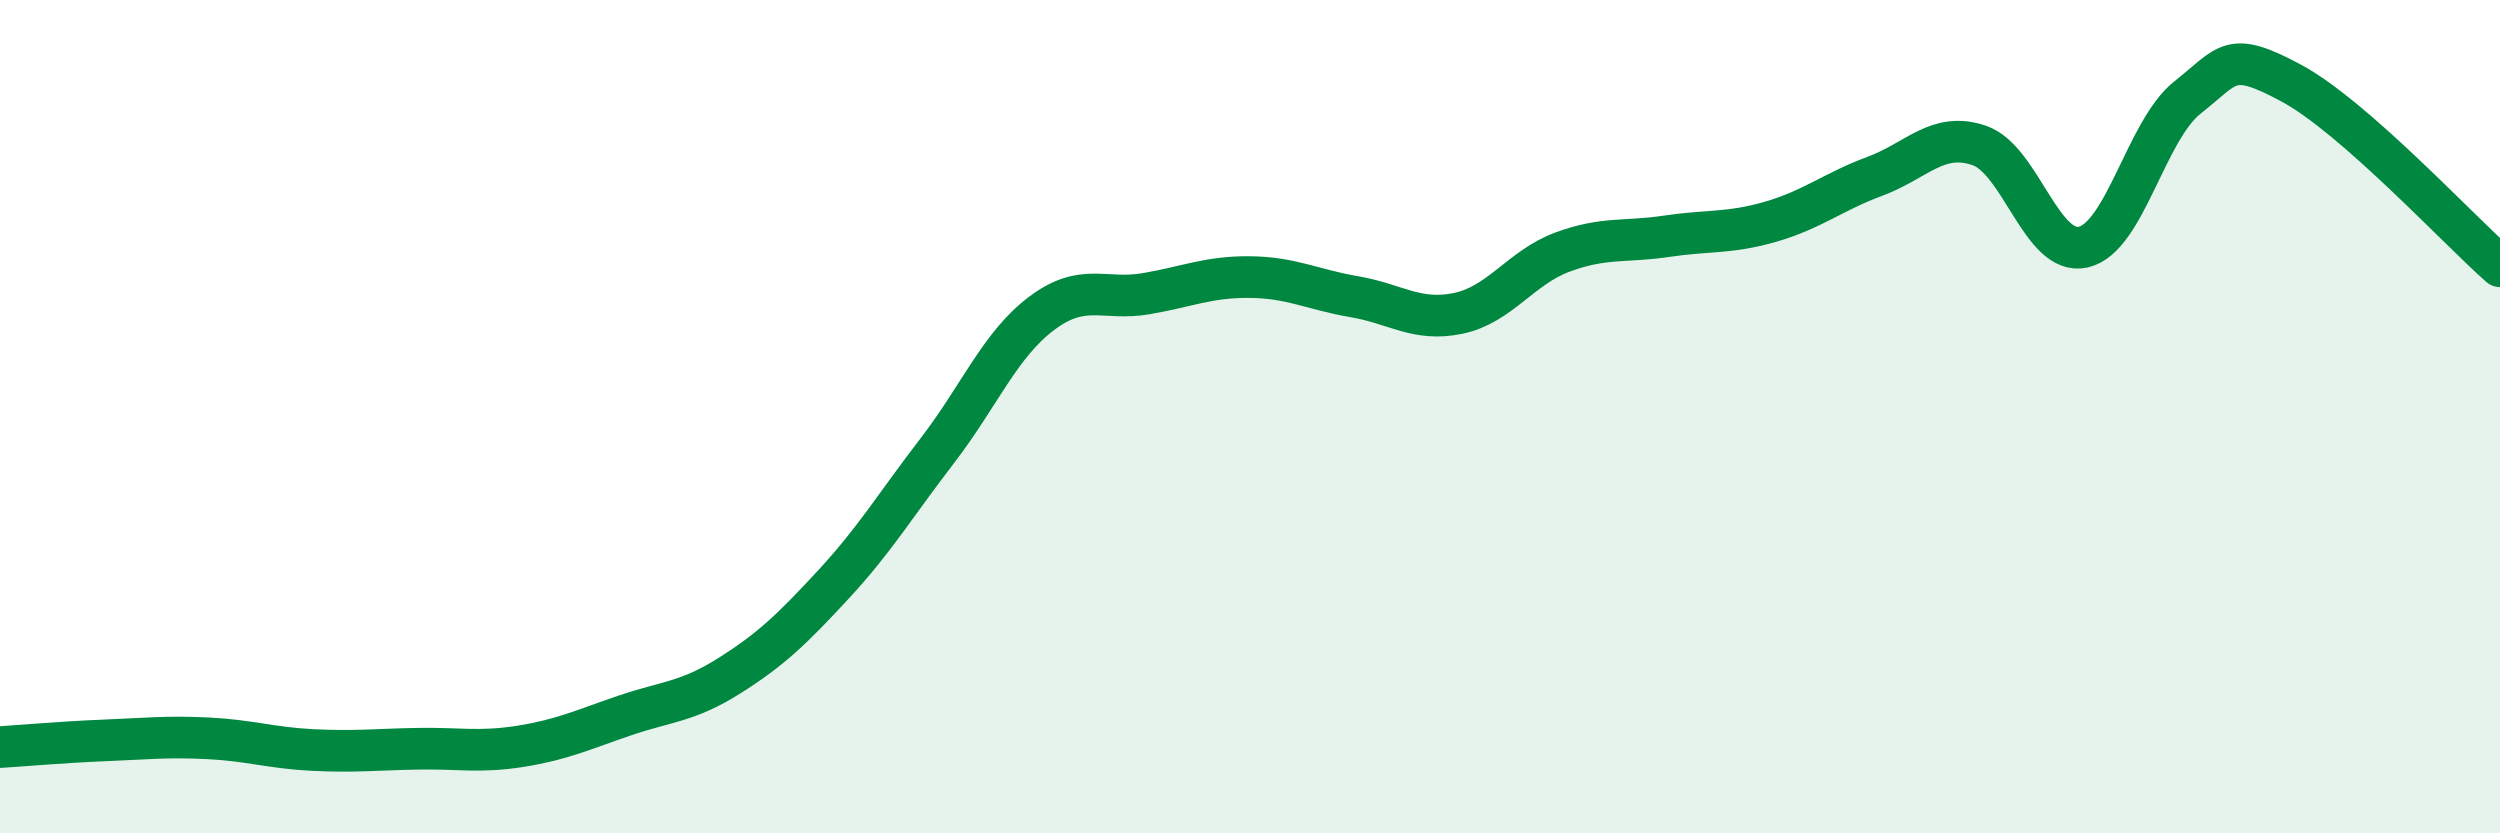
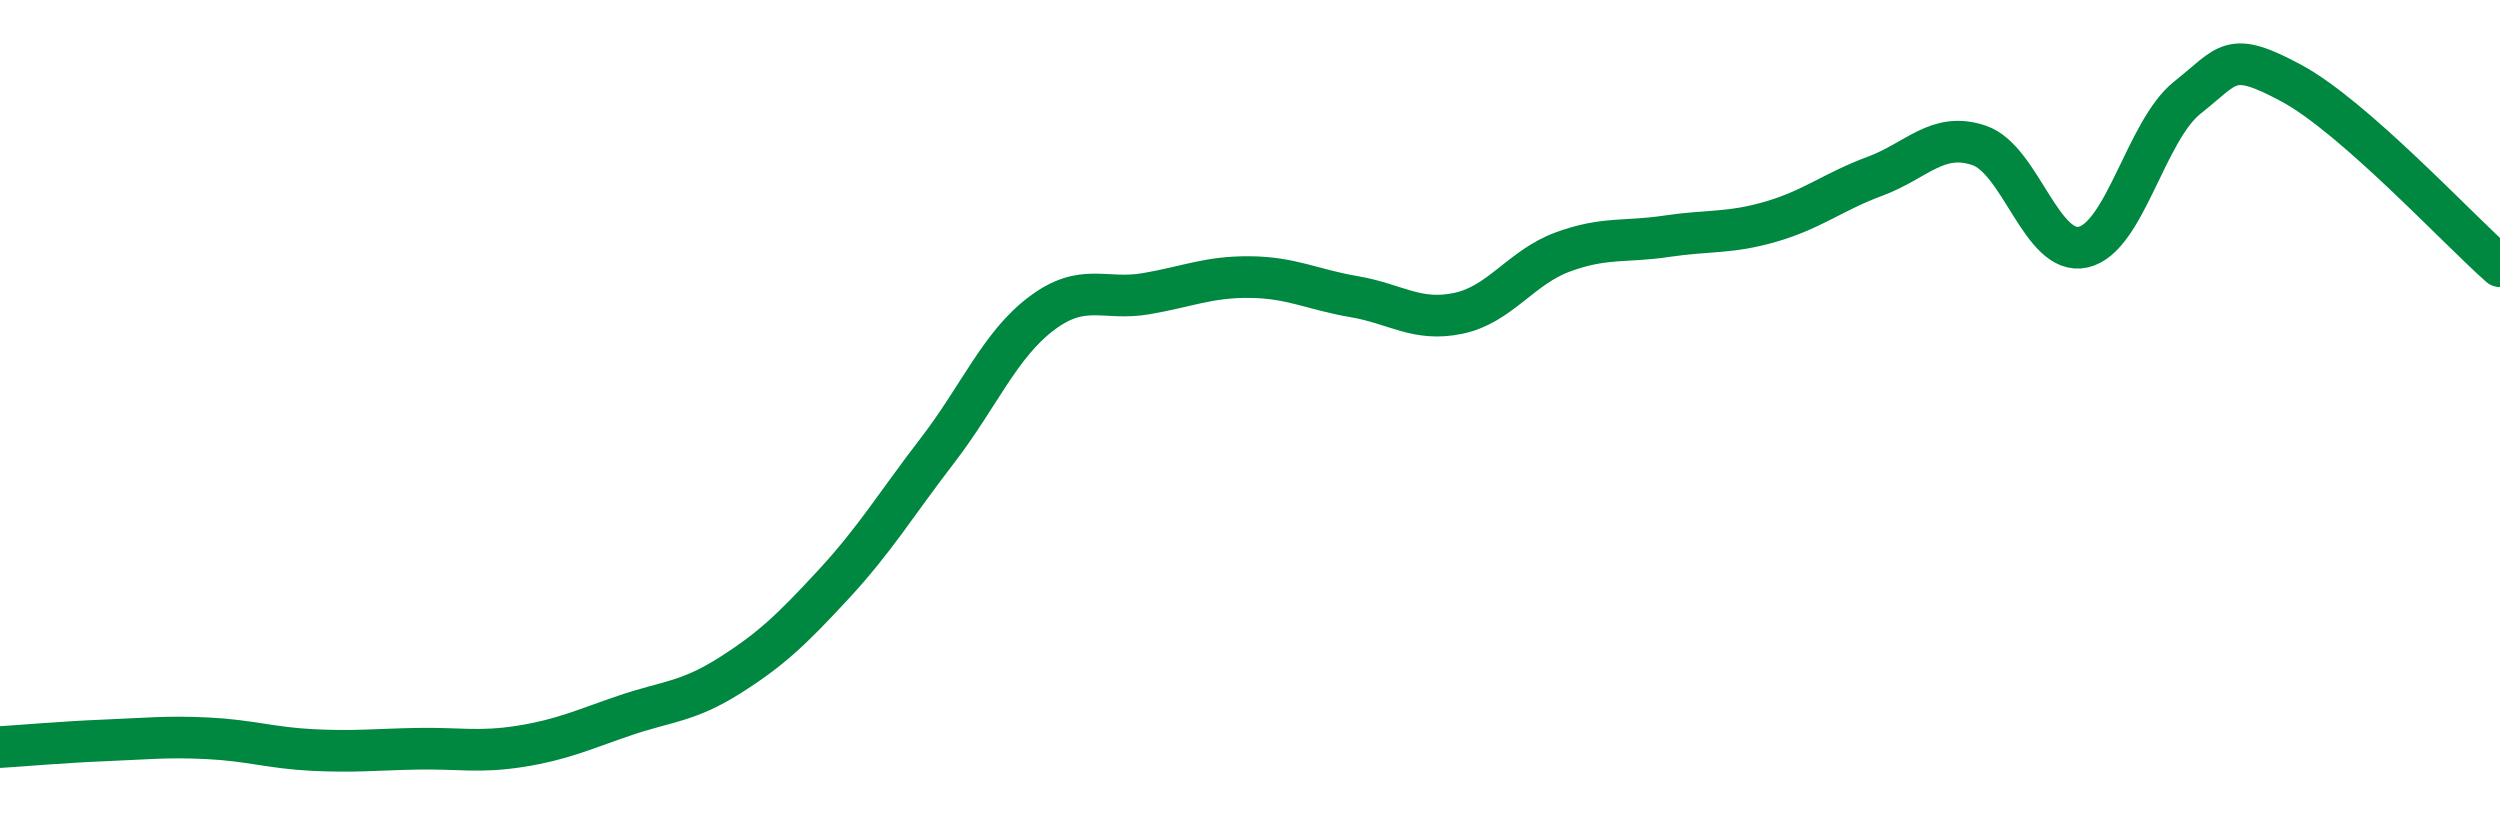
<svg xmlns="http://www.w3.org/2000/svg" width="60" height="20" viewBox="0 0 60 20">
-   <path d="M 0,17.93 C 0.5,17.9 1.5,17.81 2.5,17.77 C 3.5,17.73 4,17.67 5,17.72 C 6,17.77 6.5,17.95 7.5,18 C 8.5,18.05 9,17.99 10,17.97 C 11,17.95 11.5,18.07 12.5,17.91 C 13.5,17.75 14,17.51 15,17.17 C 16,16.83 16.5,16.85 17.5,16.22 C 18.5,15.59 19,15.11 20,14.03 C 21,12.95 21.5,12.11 22.5,10.81 C 23.5,9.51 24,8.27 25,7.52 C 26,6.77 26.5,7.22 27.5,7.05 C 28.5,6.88 29,6.64 30,6.65 C 31,6.66 31.5,6.95 32.5,7.12 C 33.5,7.29 34,7.73 35,7.52 C 36,7.31 36.5,6.42 37.5,6.05 C 38.5,5.68 39,5.82 40,5.67 C 41,5.52 41.5,5.61 42.5,5.32 C 43.5,5.03 44,4.6 45,4.23 C 46,3.86 46.5,3.15 47.5,3.49 C 48.5,3.83 49,6.16 50,5.93 C 51,5.7 51.5,3.13 52.5,2.34 C 53.5,1.55 53.5,1.19 55,2 C 56.5,2.81 59,5.51 60,6.39L60 20L0 20Z" fill="#008740" opacity="0.1" stroke-linecap="round" stroke-linejoin="round" />
  <path d="M 0,17.93 C 0.5,17.9 1.5,17.81 2.5,17.77 C 3.5,17.73 4,17.67 5,17.72 C 6,17.77 6.5,17.95 7.5,18 C 8.5,18.05 9,17.99 10,17.97 C 11,17.95 11.5,18.07 12.5,17.91 C 13.5,17.75 14,17.51 15,17.17 C 16,16.83 16.5,16.85 17.5,16.22 C 18.5,15.59 19,15.11 20,14.03 C 21,12.95 21.5,12.11 22.5,10.81 C 23.5,9.51 24,8.27 25,7.52 C 26,6.77 26.5,7.22 27.5,7.05 C 28.5,6.88 29,6.64 30,6.65 C 31,6.66 31.5,6.95 32.5,7.12 C 33.5,7.29 34,7.73 35,7.52 C 36,7.31 36.5,6.42 37.5,6.05 C 38.5,5.68 39,5.82 40,5.67 C 41,5.52 41.5,5.61 42.5,5.32 C 43.5,5.03 44,4.6 45,4.23 C 46,3.86 46.5,3.15 47.5,3.49 C 48.5,3.83 49,6.16 50,5.93 C 51,5.7 51.5,3.13 52.5,2.34 C 53.5,1.55 53.5,1.19 55,2 C 56.5,2.81 59,5.51 60,6.39" stroke="#008740" stroke-width="1" fill="none" stroke-linecap="round" stroke-linejoin="round" />
</svg>